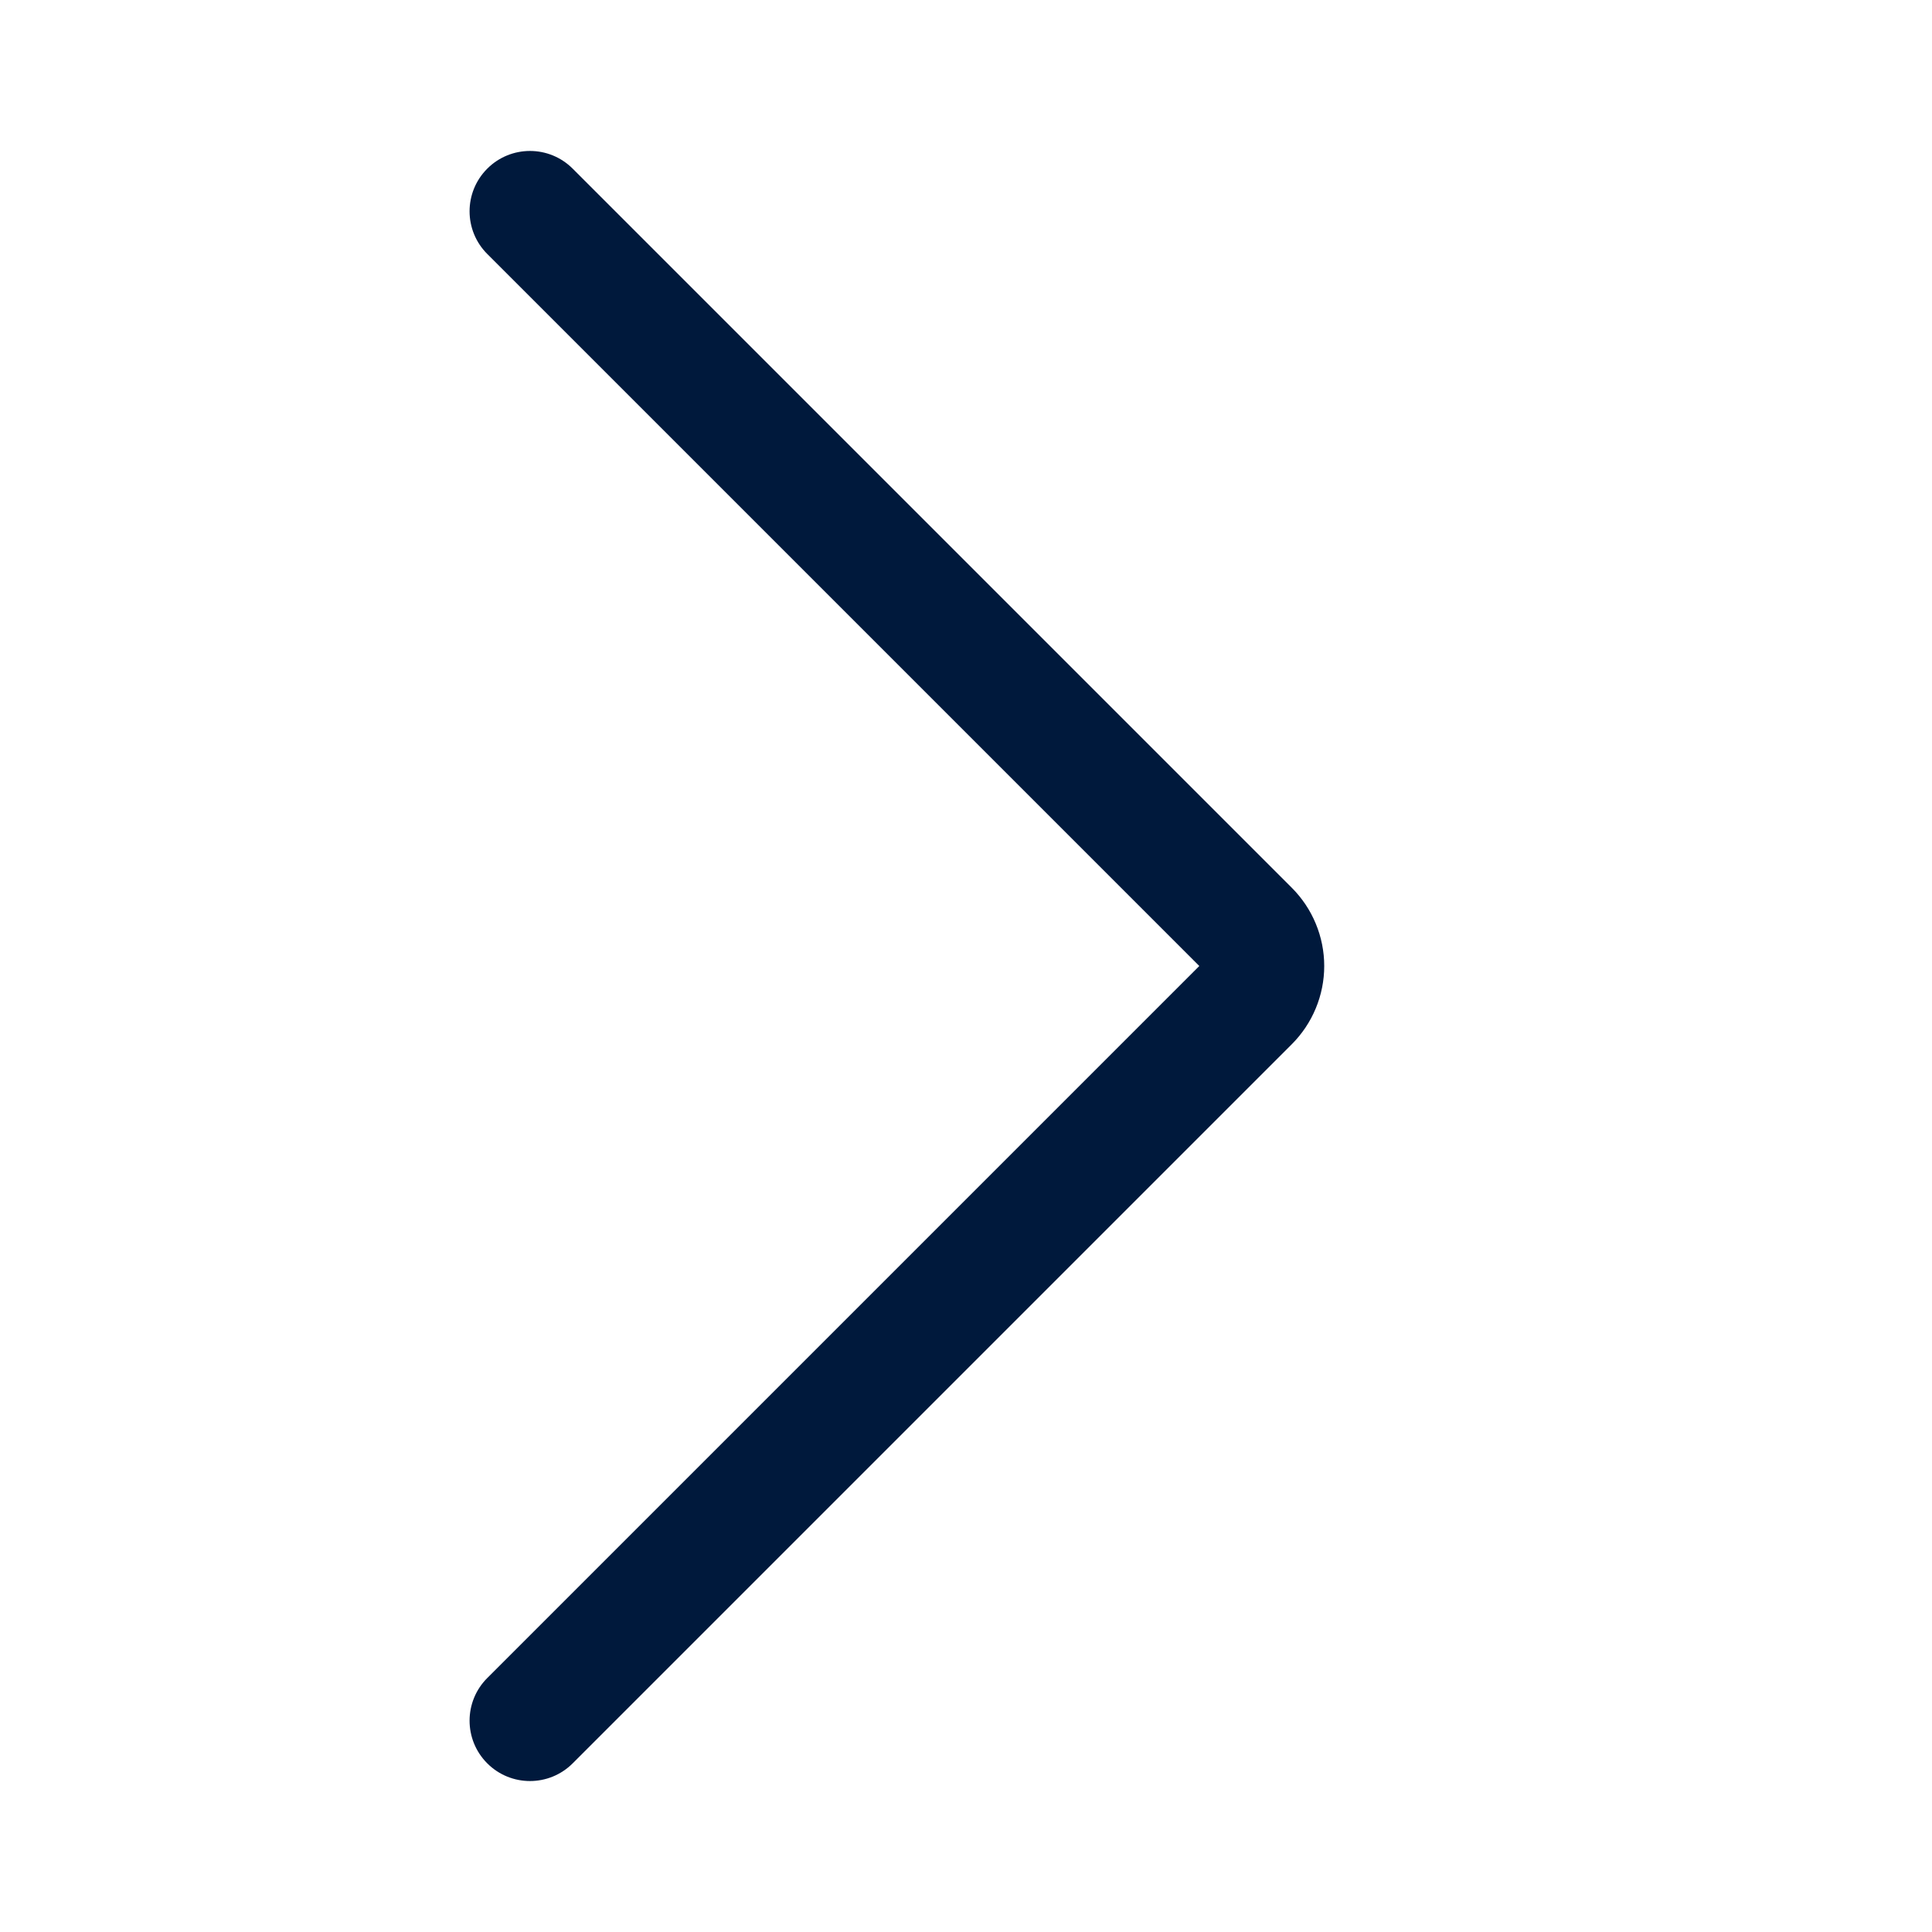
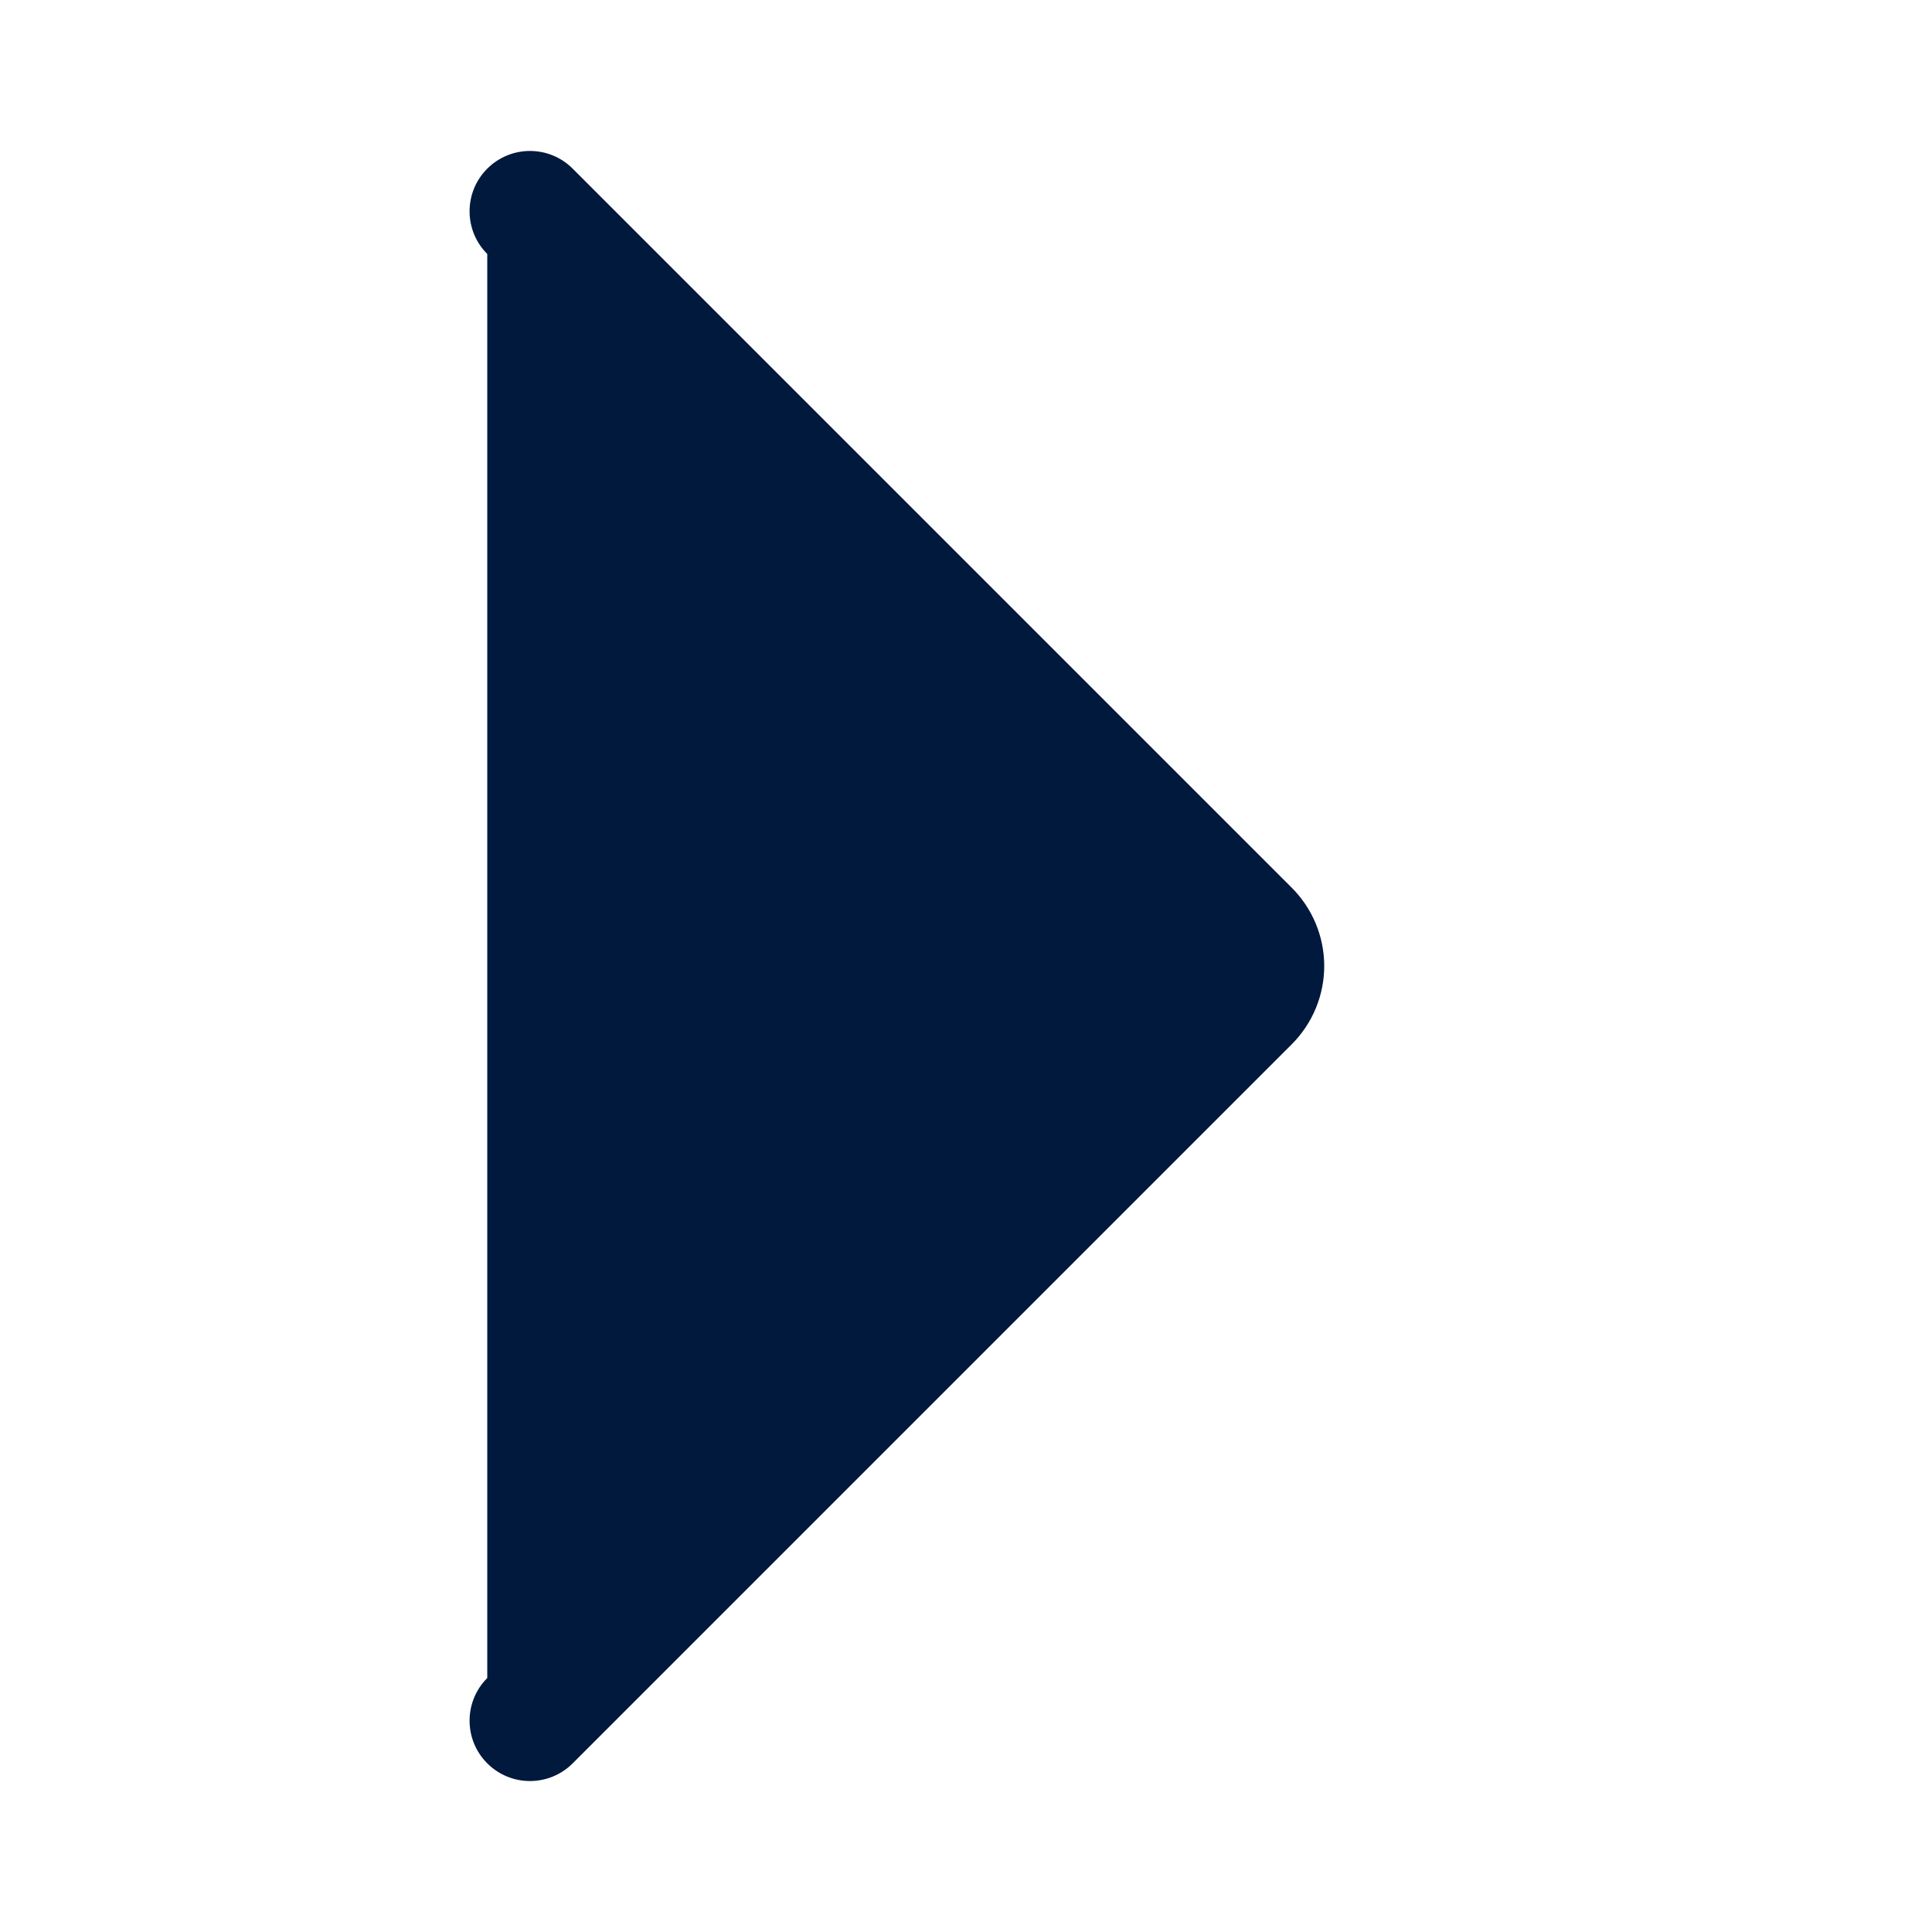
<svg xmlns="http://www.w3.org/2000/svg" width="24" height="24" viewBox="0 0 24 24" fill="none">
-   <path fill-rule="evenodd" clip-rule="evenodd" d="M6.053 2.095C6.346 1.802 6.821 1.802 7.114 2.095L16.047 11.028C16.174 11.155 16.276 11.307 16.345 11.474C16.414 11.64 16.45 11.819 16.45 12C16.45 12.181 16.414 12.36 16.345 12.526C16.276 12.693 16.174 12.845 16.047 12.972L7.114 21.905C6.821 22.198 6.346 22.198 6.053 21.905C5.76 21.612 5.76 21.138 6.053 20.845L14.898 12L6.053 3.155C5.76 2.862 5.76 2.388 6.053 2.095ZM14.987 12.089C14.987 12.089 14.986 12.089 14.986 12.089L14.987 12.089Z" fill="#00193C" />
+   <path fill-rule="evenodd" clip-rule="evenodd" d="M6.053 2.095C6.346 1.802 6.821 1.802 7.114 2.095L16.047 11.028C16.174 11.155 16.276 11.307 16.345 11.474C16.414 11.64 16.45 11.819 16.45 12C16.45 12.181 16.414 12.36 16.345 12.526C16.276 12.693 16.174 12.845 16.047 12.972L7.114 21.905C6.821 22.198 6.346 22.198 6.053 21.905C5.76 21.612 5.76 21.138 6.053 20.845L6.053 3.155C5.76 2.862 5.76 2.388 6.053 2.095ZM14.987 12.089C14.987 12.089 14.986 12.089 14.986 12.089L14.987 12.089Z" fill="#00193C" />
</svg>